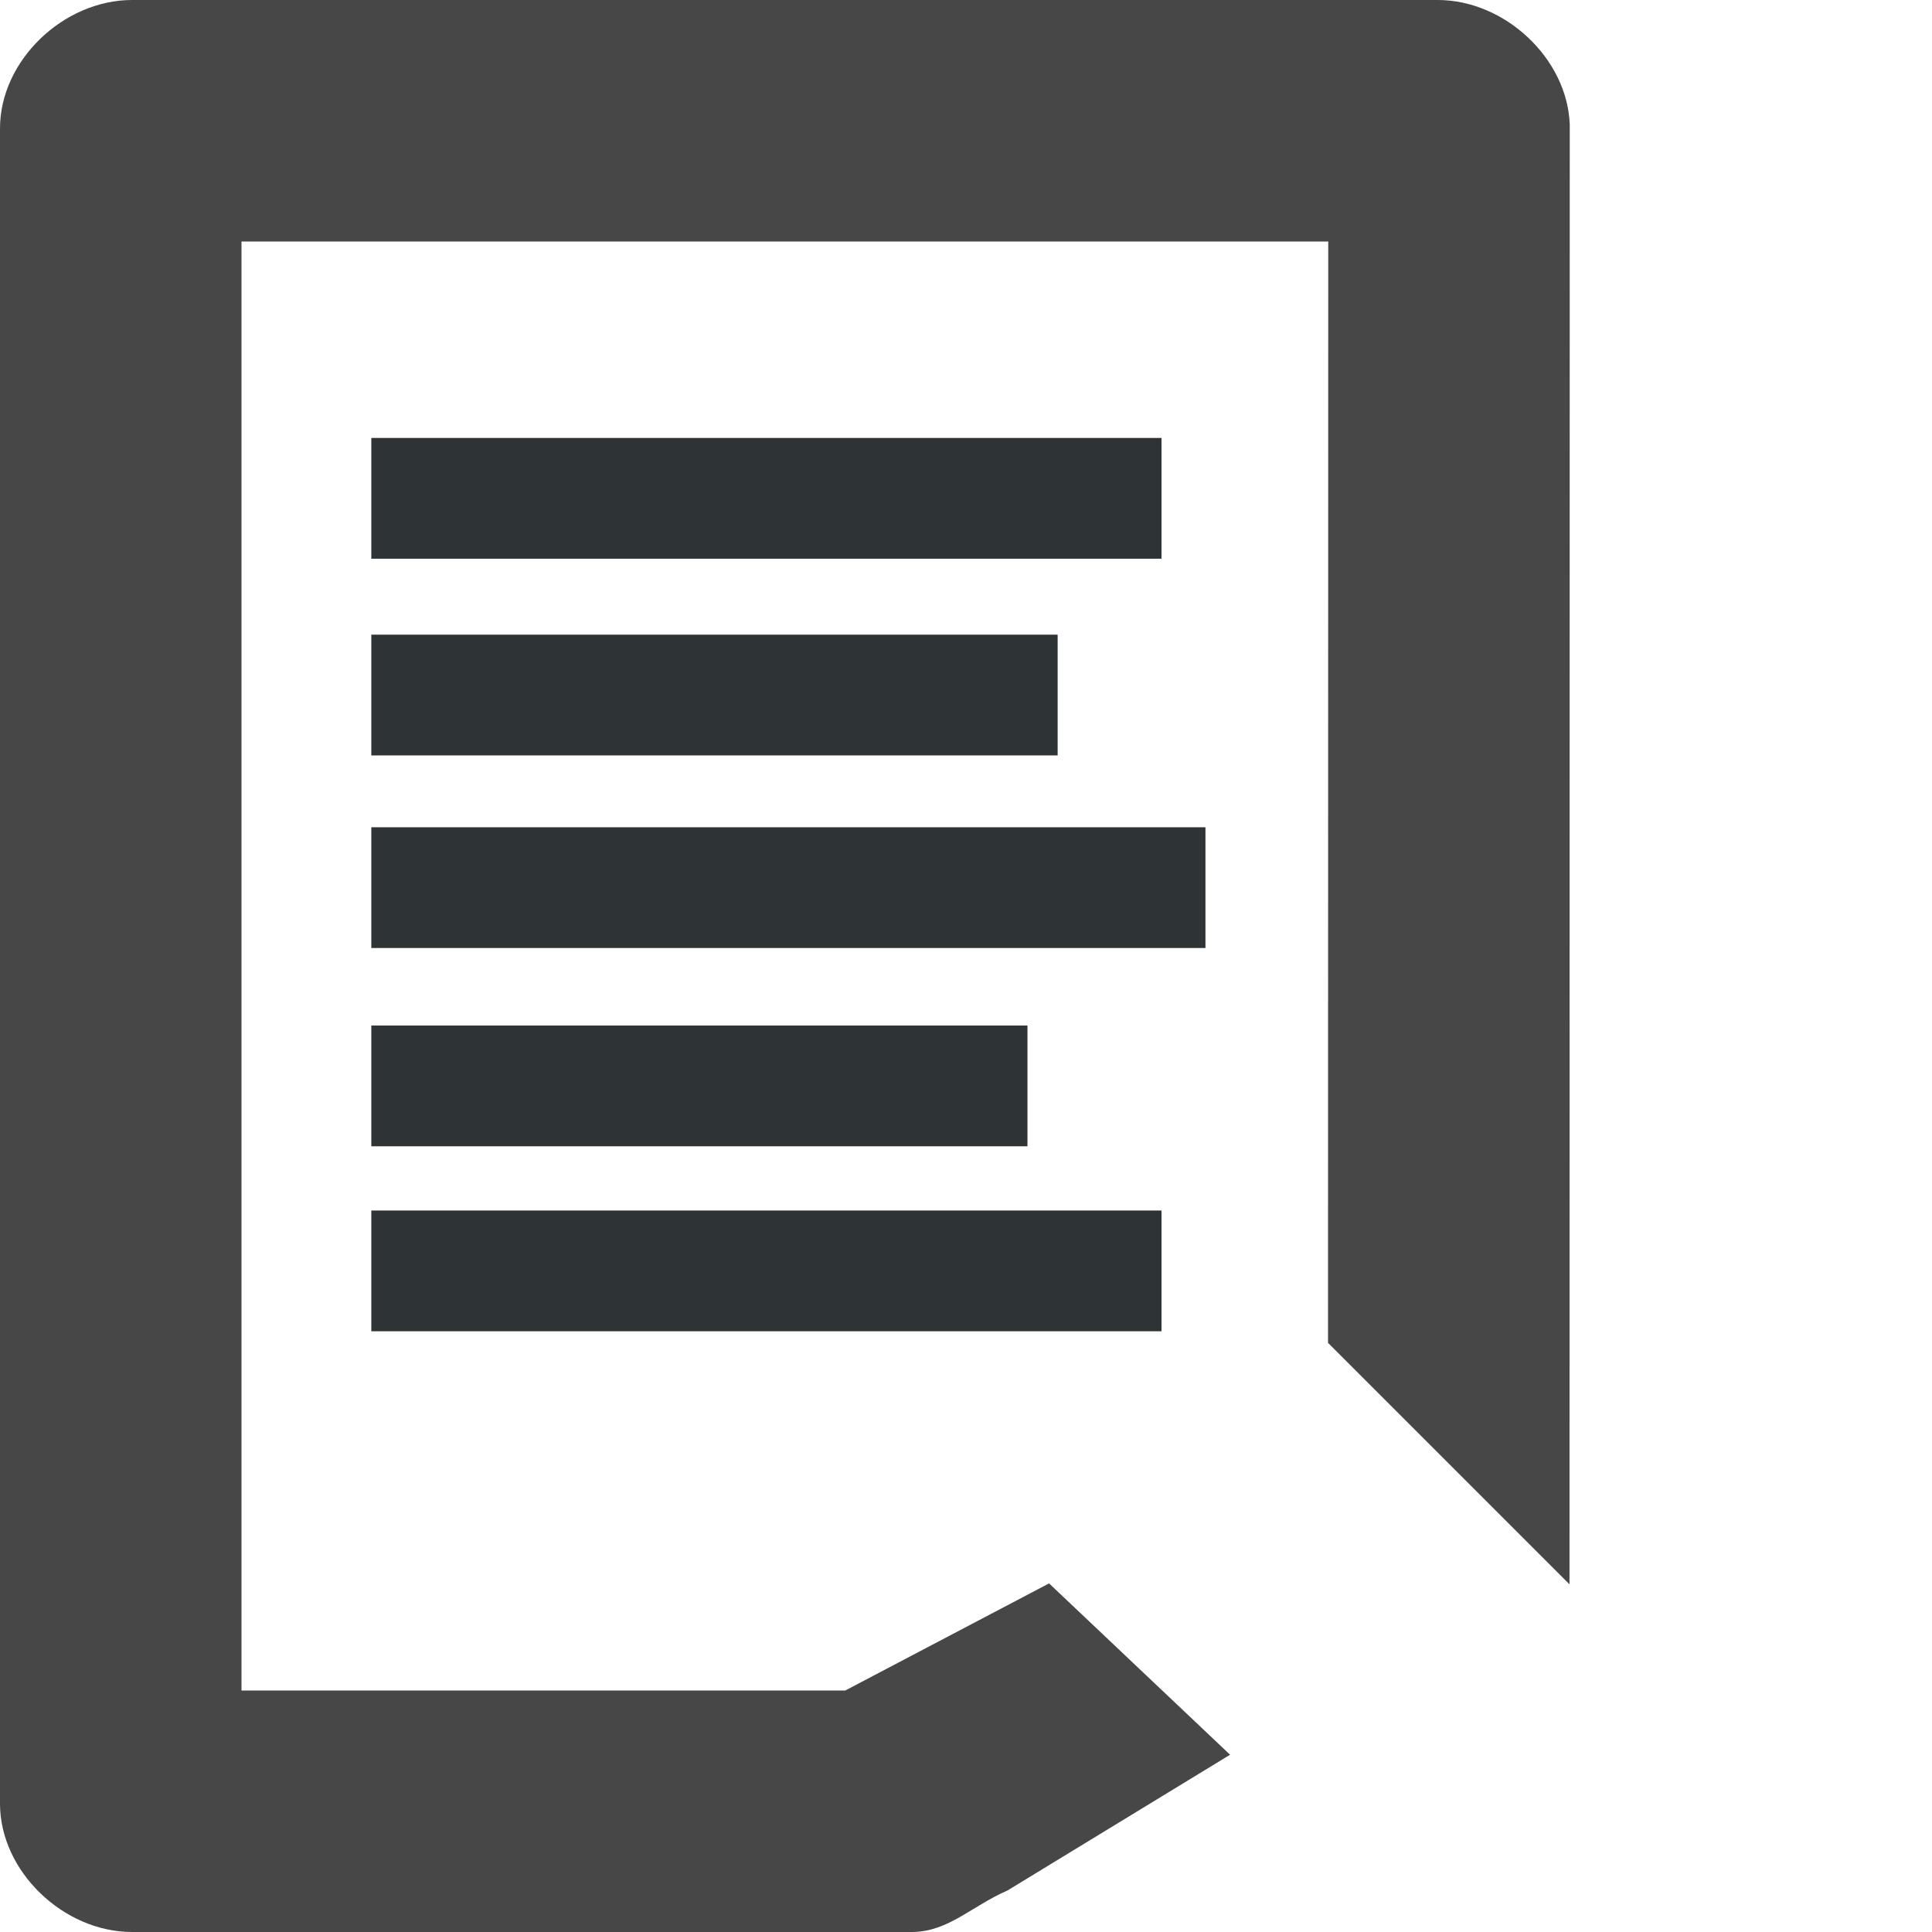
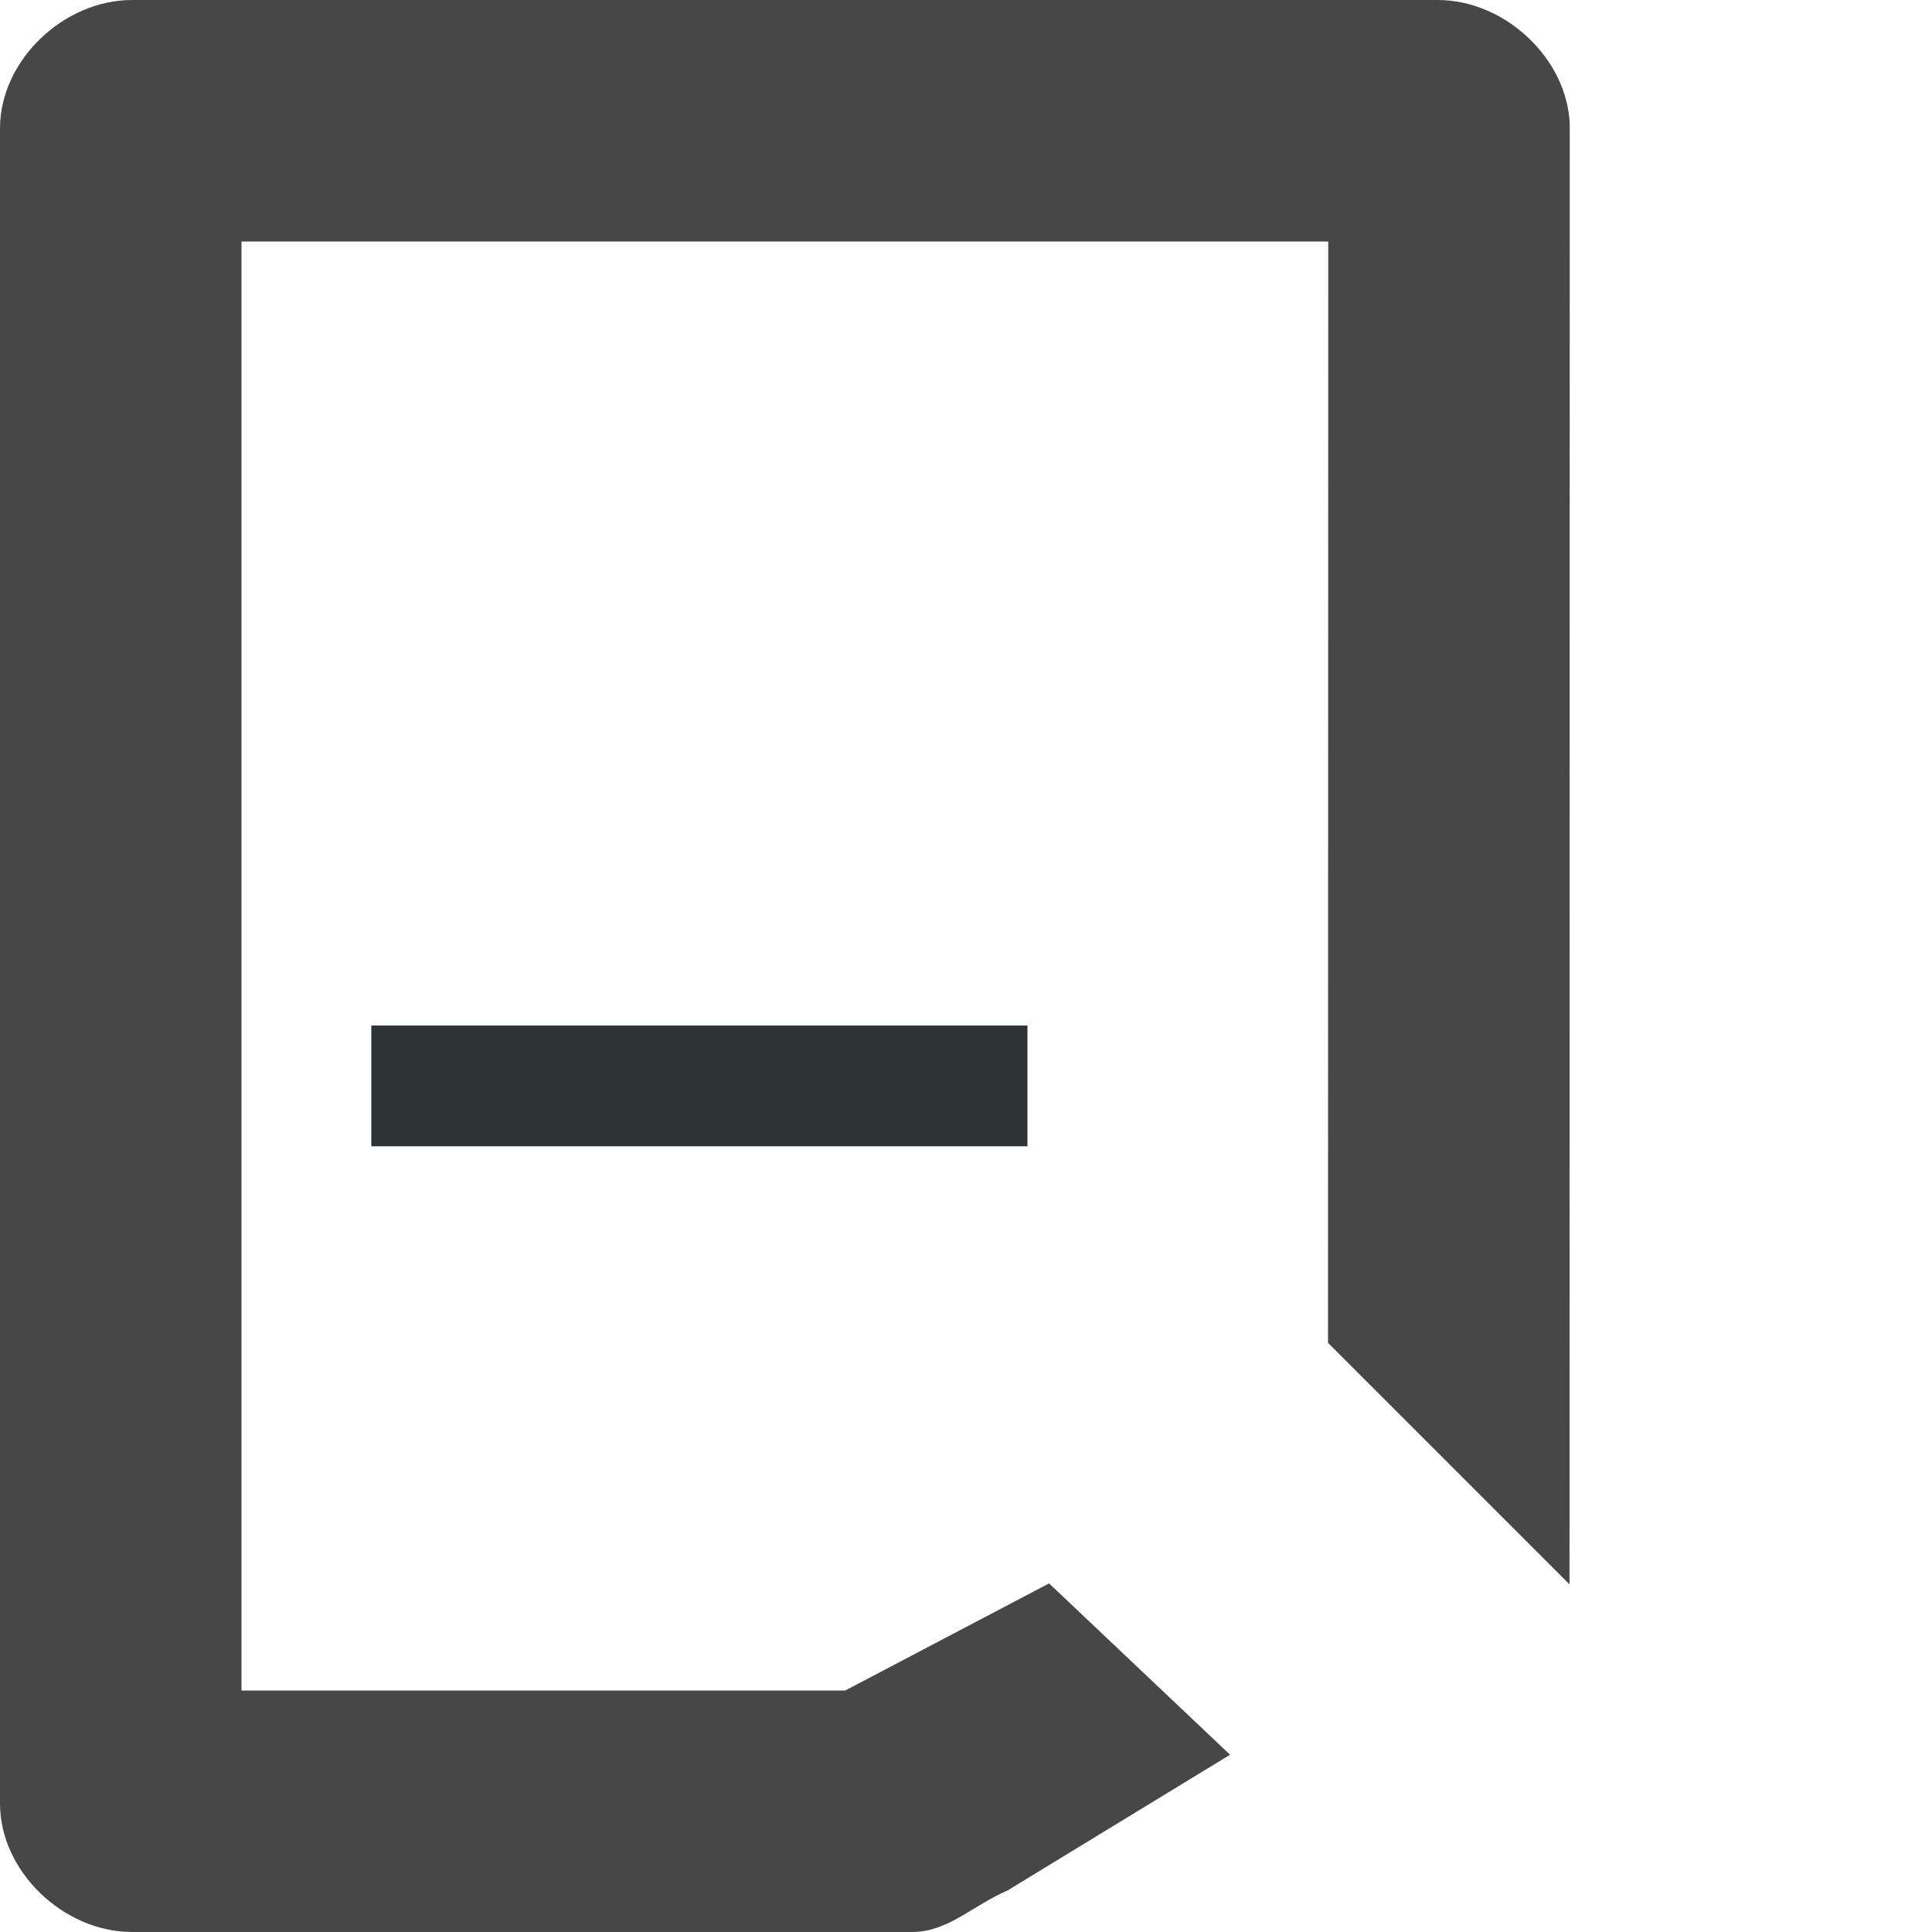
<svg xmlns="http://www.w3.org/2000/svg" xmlns:ns1="http://sodipodi.sourceforge.net/DTD/sodipodi-0.dtd" xmlns:ns2="http://www.inkscape.org/namespaces/inkscape" width="16" height="16" version="1.1" id="svg122" ns1:docname="hicolor_apps_scalable_evolution-memos-symbolic.svg" ns2:version="1.2 (dc2aedaf03, 2022-05-15)">
  <defs id="defs126" />
  <ns1:namedview id="namedview124" pagecolor="#505050" bordercolor="#eeeeee" borderopacity="1" ns2:showpageshadow="0" ns2:pageopacity="0" ns2:pagecheckerboard="0" ns2:deskcolor="#505050" showgrid="false" ns2:zoom="11.313709" ns2:cx="-28.814601" ns2:cy="10.915961" ns2:window-width="1920" ns2:window-height="1043" ns2:window-x="0" ns2:window-y="0" ns2:window-maximized="1" ns2:current-layer="g120" />
  <g fill="#474747" id="g120">
    <path d="M 1.094,16 C 0.525,16 0,15.497 0,14.937 V 1.063 C 0,0.502 0.525,0 1.094,0 H 11.906 C 12.464,0 12.98,0.485 13,1.031 l -0.002,12.09 -2,-2 L 11,2 H 2 V 14 H 7 L 8.688,13.113 10.187,14.532 8.344,15.656 C 8.048,15.785 7.859,15.993 7.563,16 Z" style="line-height:normal;-inkscape-font-specification:Sans;text-indent:0;text-align:start;text-decoration-line:none;text-transform:none;marker:none" color="#000000" font-weight="400" font-family="Sans" overflow="visible" id="path116" ns1:nodetypes="ssssscccccccccccs" />
-     <path style="fill:#2e3335;fill-opacity:1;fill-rule:nonzero;stroke:none;stroke-width:1.279" d="m 3.075,3.627 h 6.544 v 1 H 3.075 Z m 0,0" id="path372" />
-     <path style="fill:#2e3335;fill-opacity:1;fill-rule:nonzero;stroke:none;stroke-width:1.192" d="m 3.075,5.256 h 5.684 v 1 h -5.684 z m 0,0" id="path372-3" />
-     <path style="fill:#2e3335;fill-opacity:1;fill-rule:nonzero;stroke:none;stroke-width:1.314" d="m 3.075,6.851 h 6.908 v 1 h -6.908 z m 0,0" id="path372-6" />
    <path style="fill:#2e3335;fill-opacity:1;fill-rule:nonzero;stroke:none;stroke-width:1.166" d="m 3.075,8.493 h 5.434 v 1 H 3.075 Z m 0,0" id="path372-7" />
-     <path style="fill:#2e3335;fill-opacity:1;fill-rule:nonzero;stroke:none;stroke-width:1.279" d="m 3.075,10.025 h 6.544 v 1 H 3.075 Z m 0,0" id="path372-5" ns2:transform-center-x="0.15100098" ns2:transform-center-y="-2.4645996" />
+     <path style="fill:#2e3335;fill-opacity:1;fill-rule:nonzero;stroke:none;stroke-width:1.279" d="m 3.075,10.025 v 1 H 3.075 Z m 0,0" id="path372-5" ns2:transform-center-x="0.15100098" ns2:transform-center-y="-2.4645996" />
  </g>
</svg>